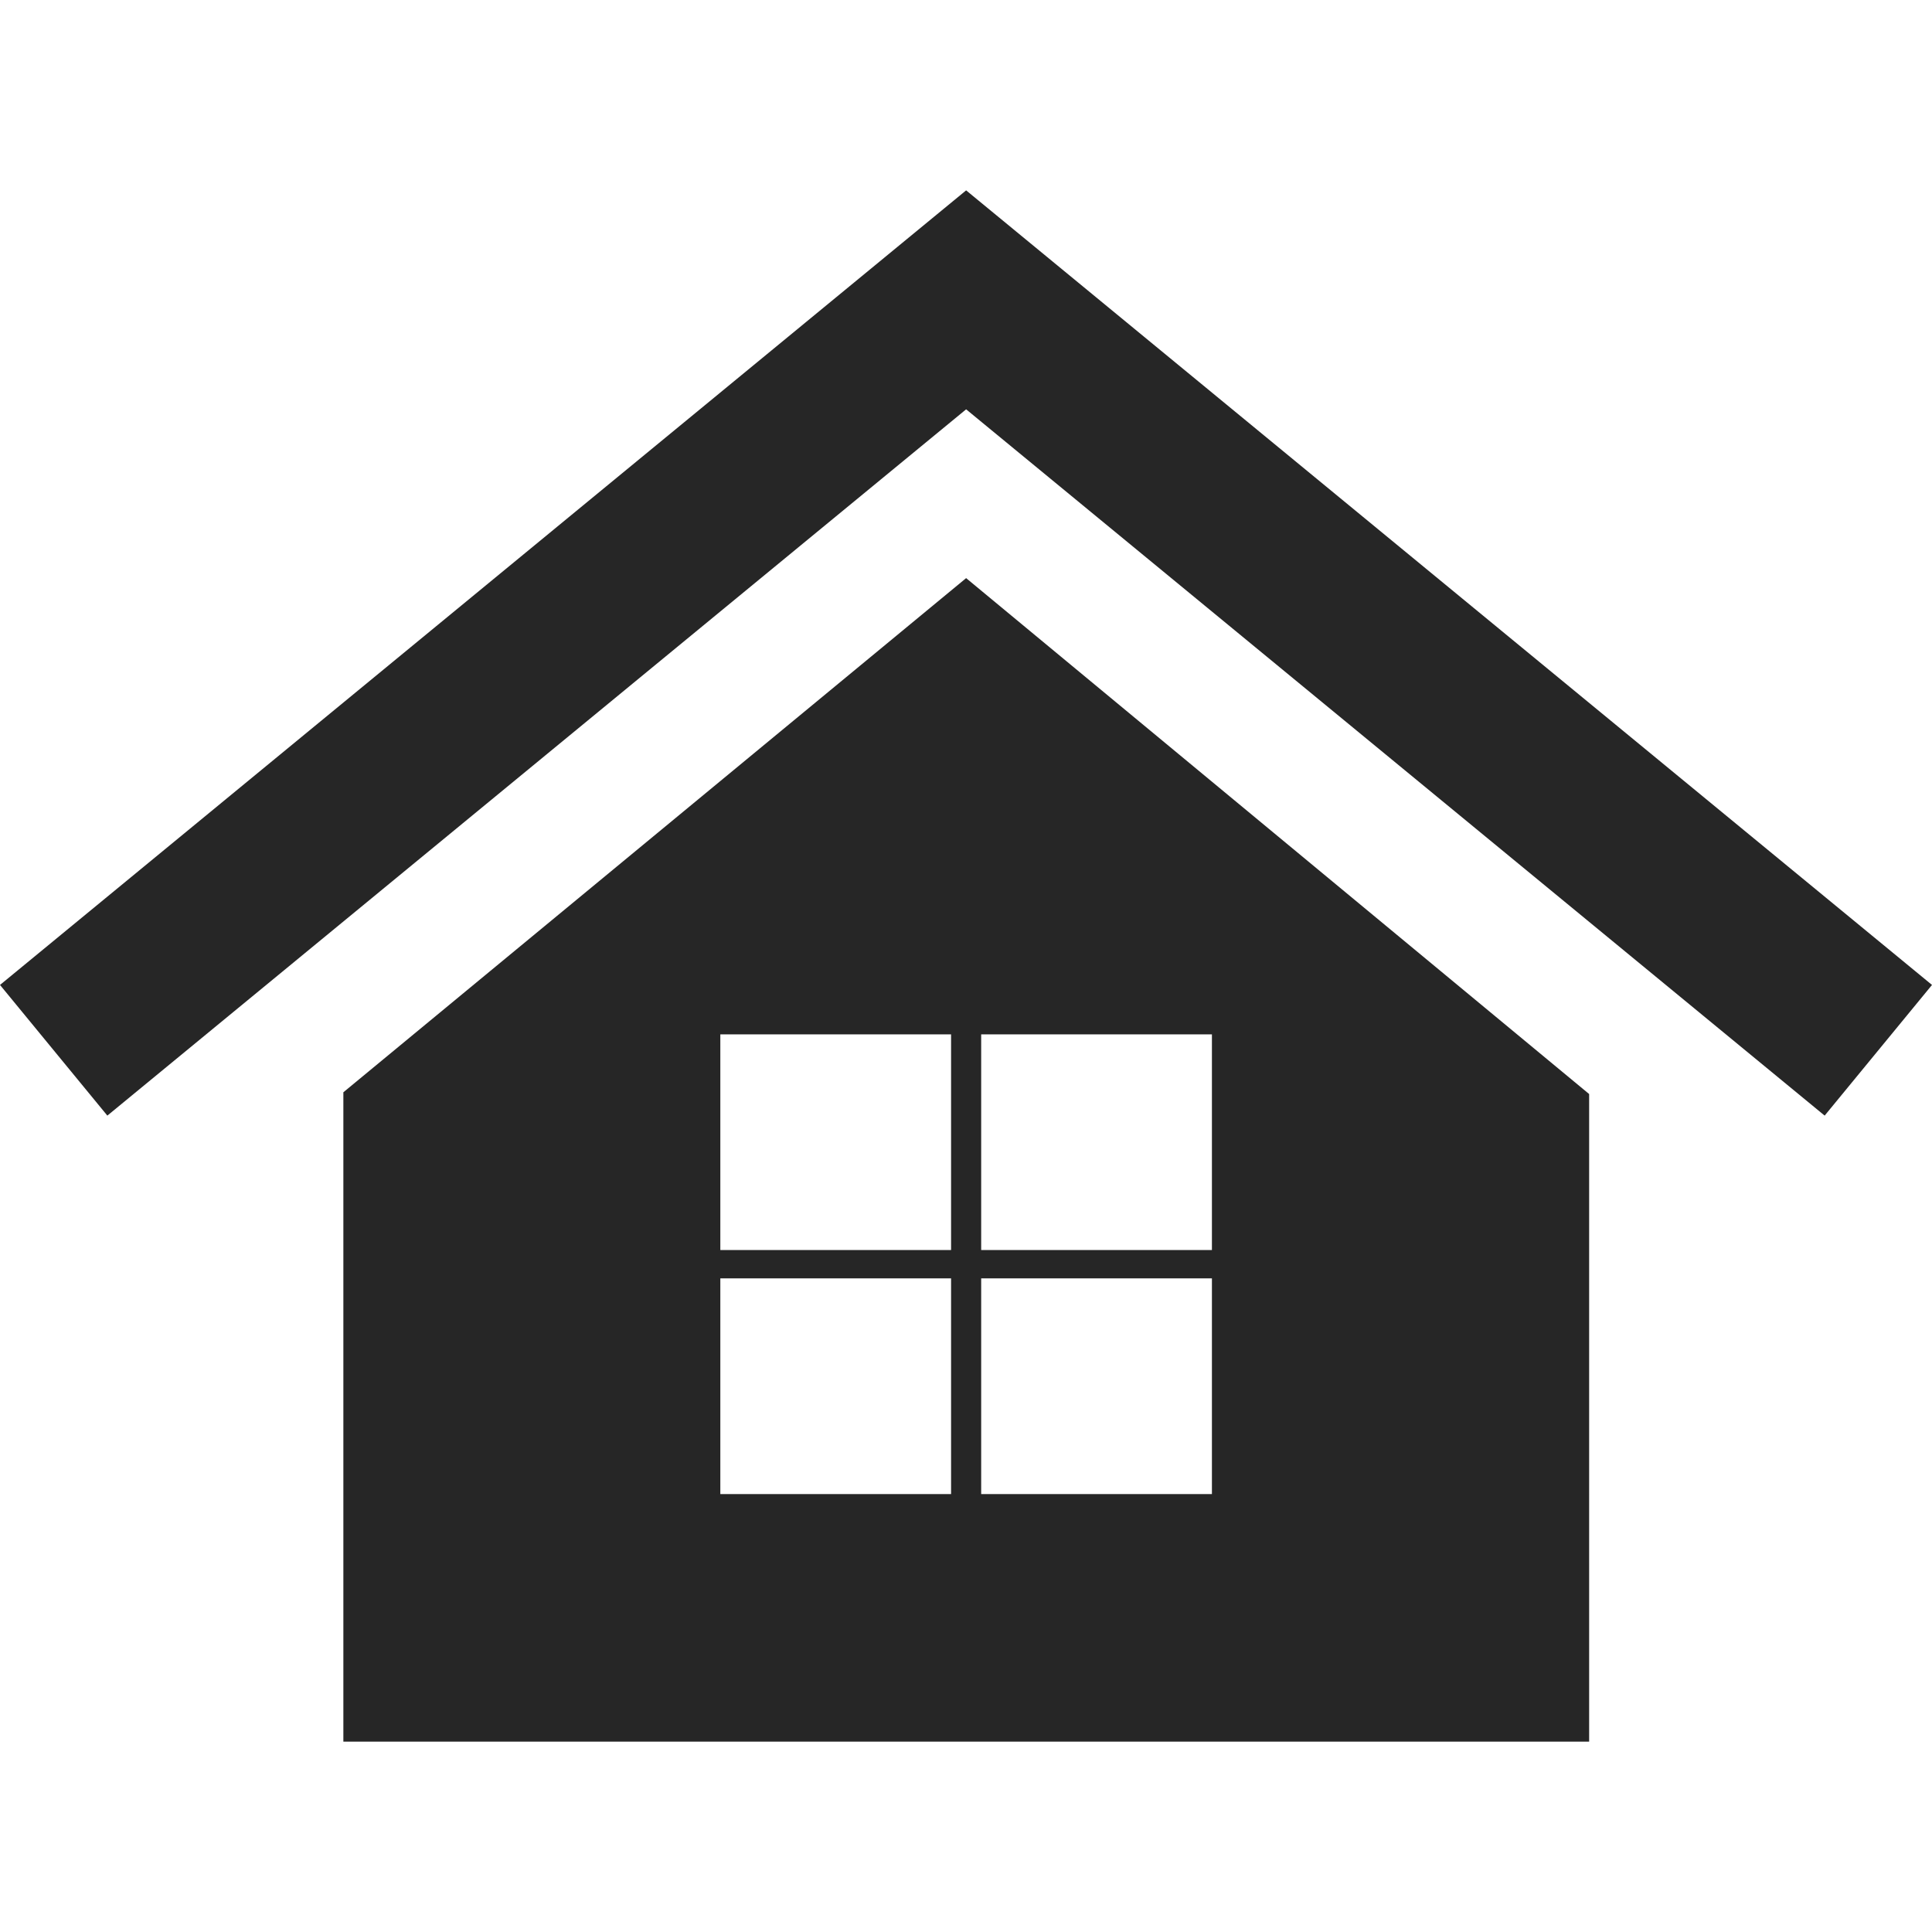
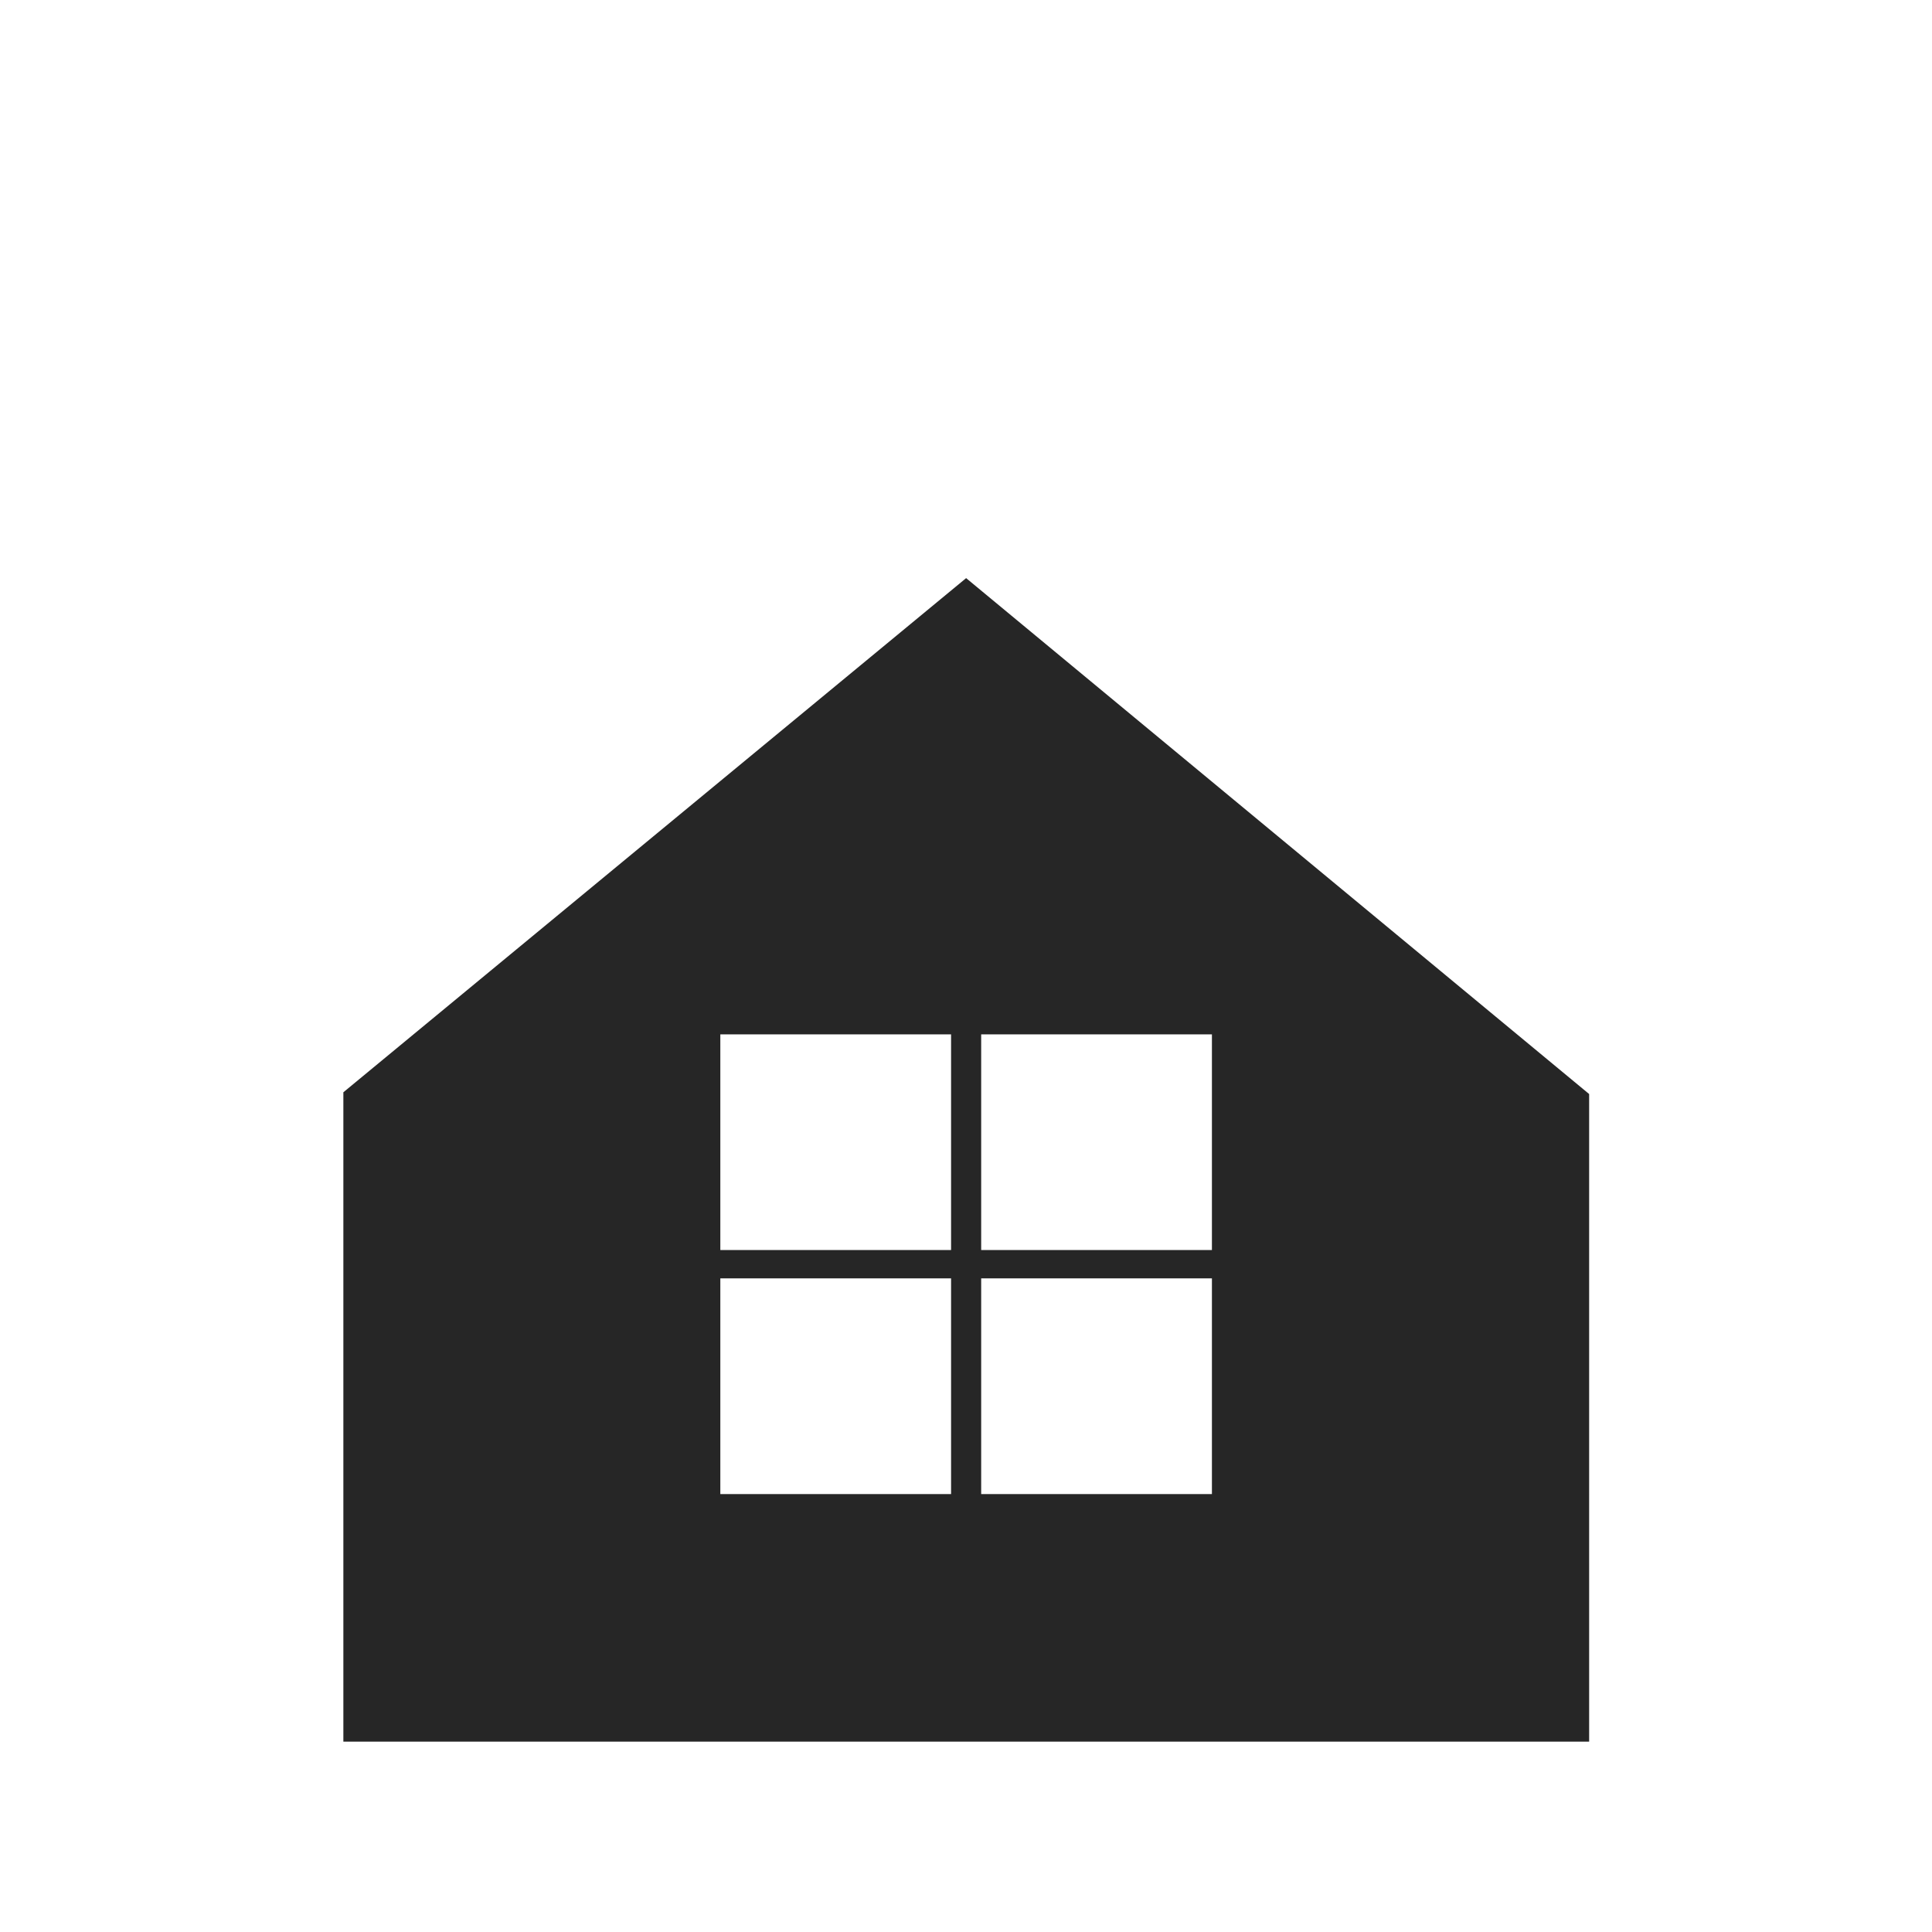
<svg xmlns="http://www.w3.org/2000/svg" version="1.1" id="Capa_1" x="0px" y="0px" viewBox="0 0 770.3 770.3" style="enable-background:new 0 0 770.3 770.3;" xml:space="preserve">
  <style type="text/css"> .st0{fill:#262626;} </style>
  <g>
    <g>
-       <polygon class="st0" points="42.8,444.8 385.2,163.2 727.5,444.8 770.3,392.7 385.2,75.9 0,392.7 " />
      <path class="st0" d="M385.2,230.5l-248.3,205v187.9v63.4v7.6h496.7v-6.9v-64.2V436.2L385.2,230.5z M379.2,595.7h-92v-86h92V595.7z M379.2,498.4h-92v-86h92V498.4z M483.2,595.7h-92v-86h92V595.7L483.2,595.7z M483.2,498.4h-92v-86h92V498.4L483.2,498.4z" />
    </g>
  </g>
</svg>